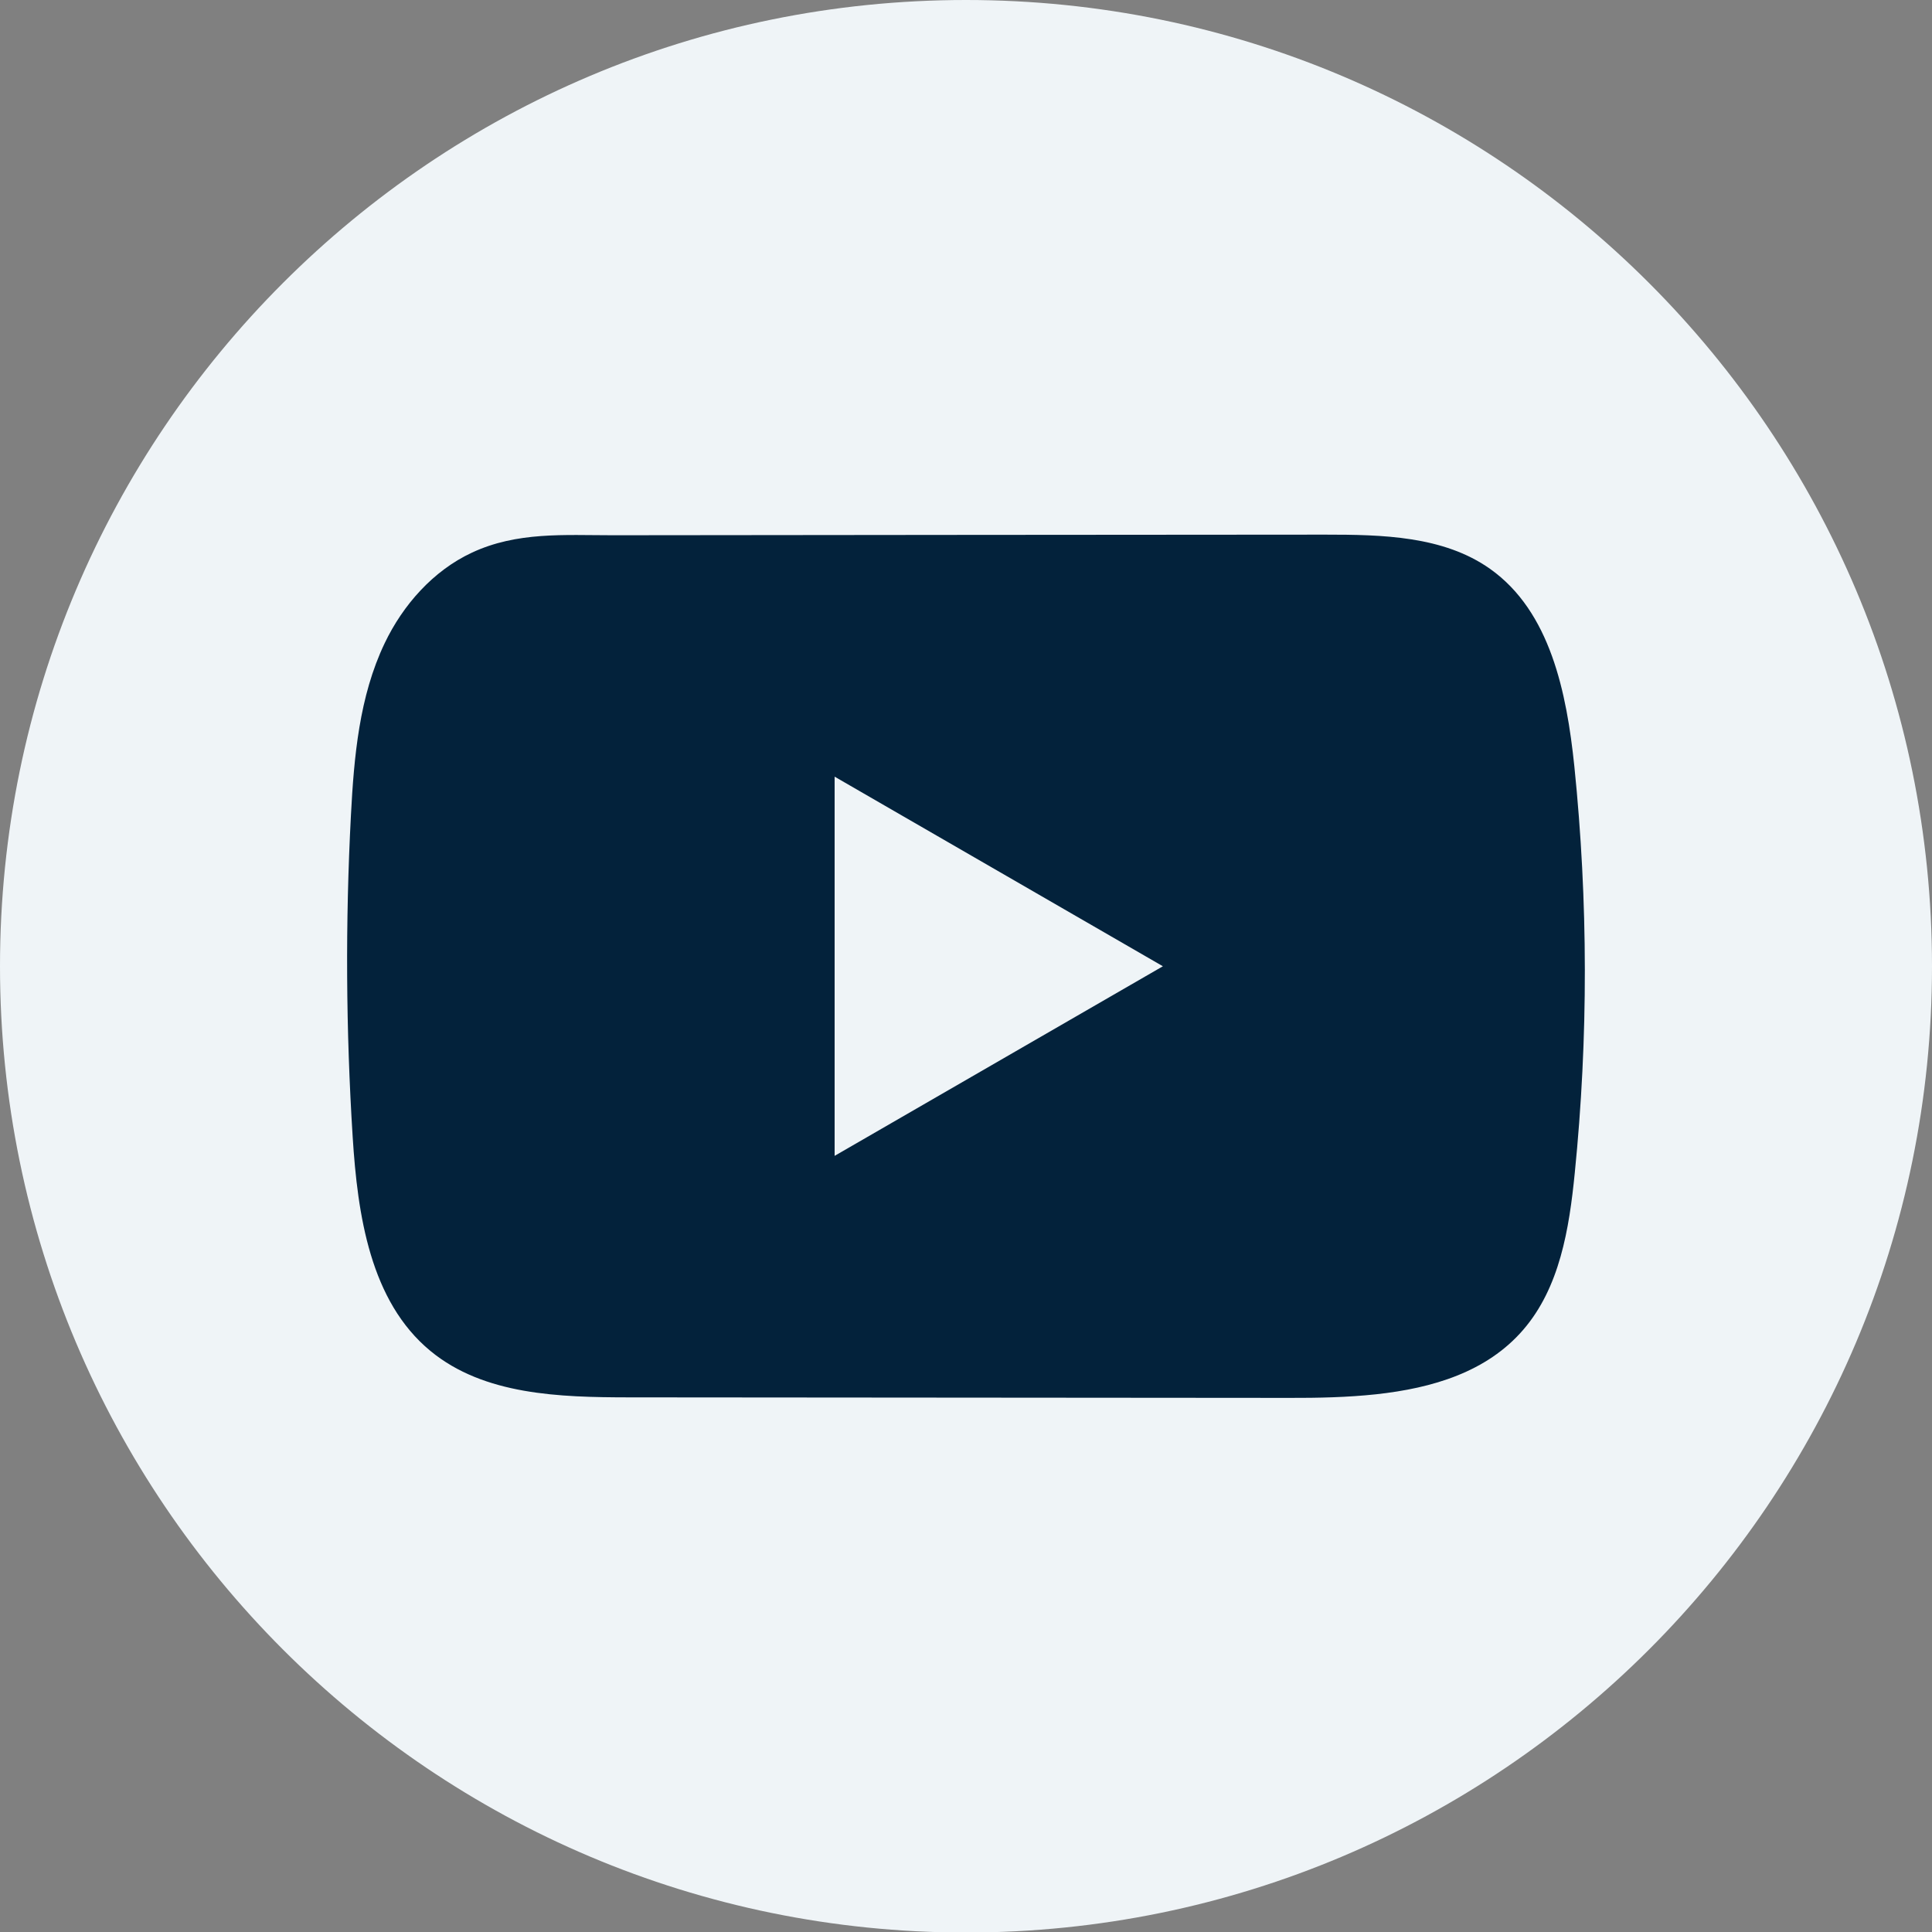
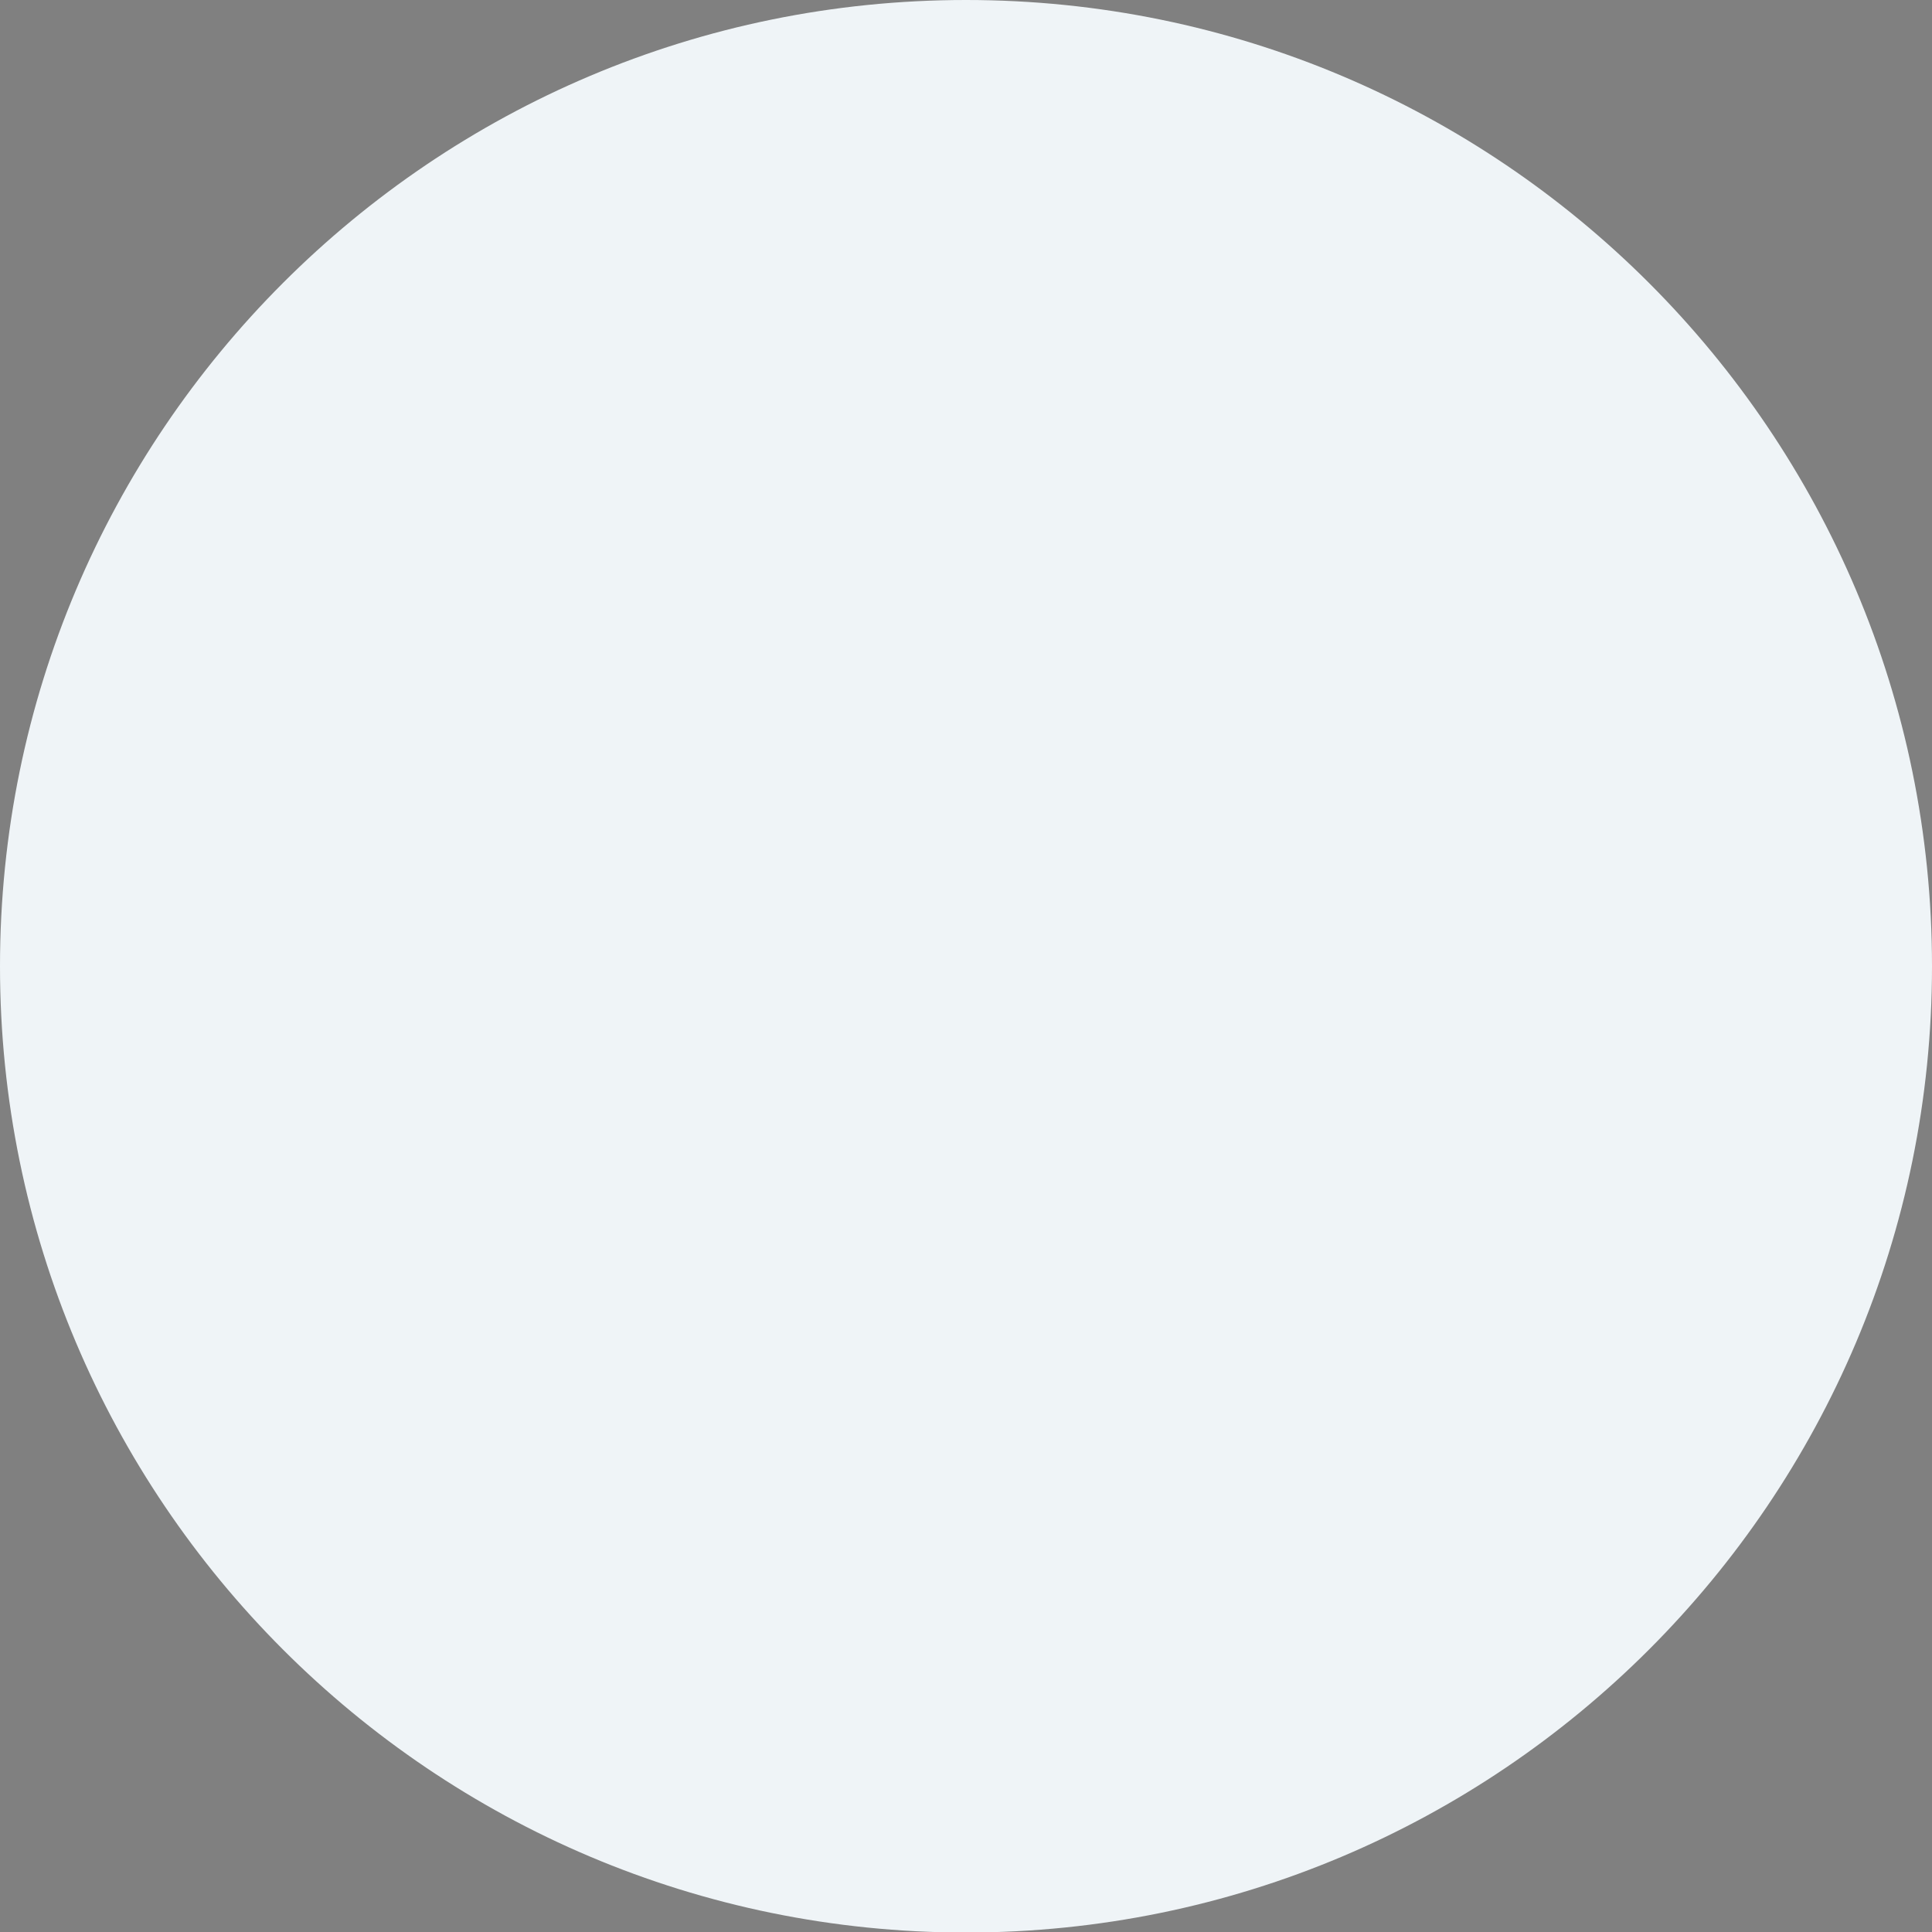
<svg xmlns="http://www.w3.org/2000/svg" width="22" height="22" viewBox="0 0 22 22" fill="none">
  <rect x="0" y="0" width="22" height="22" fill="#808080" stroke="none" />
  <path d="M22 11.003C22 4.926 17.075 0 11 0C4.925 0 0 4.926 0 11.003C0 17.08 4.925 22.006 11 22.006C17.075 22.006 22 17.08 22 11.003Z" fill="#EFF4F7" />
-   <path d="M17.927 8.723C17.84 7.888 17.654 6.964 16.968 6.478C16.437 6.102 15.739 6.088 15.087 6.088C13.71 6.088 12.332 6.091 10.954 6.091C9.63 6.093 8.305 6.094 6.98 6.095C6.426 6.095 5.888 6.053 5.374 6.293C4.933 6.498 4.588 6.889 4.38 7.325C4.091 7.93 4.031 8.616 3.996 9.286C3.932 10.505 3.939 11.727 4.016 12.946C4.072 13.835 4.215 14.818 4.902 15.384C5.511 15.886 6.371 15.911 7.161 15.912C9.668 15.914 12.176 15.916 14.685 15.918C15.006 15.919 15.342 15.912 15.669 15.877C16.314 15.807 16.929 15.623 17.343 15.145C17.761 14.663 17.869 13.993 17.932 13.358C18.087 11.818 18.085 10.263 17.927 8.723ZM9.504 13.162V8.844L13.242 11.003L9.504 13.162Z" fill="#03223B" />
</svg>